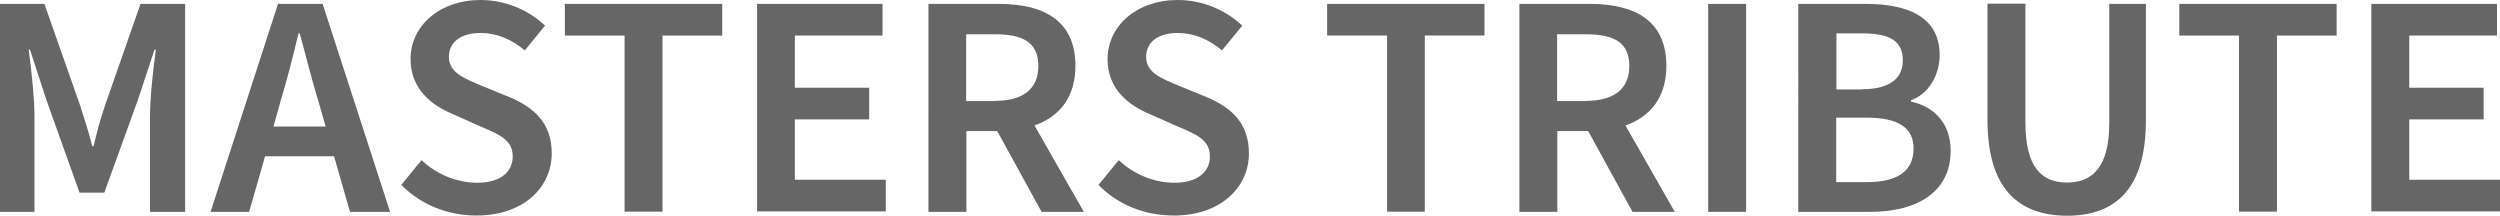
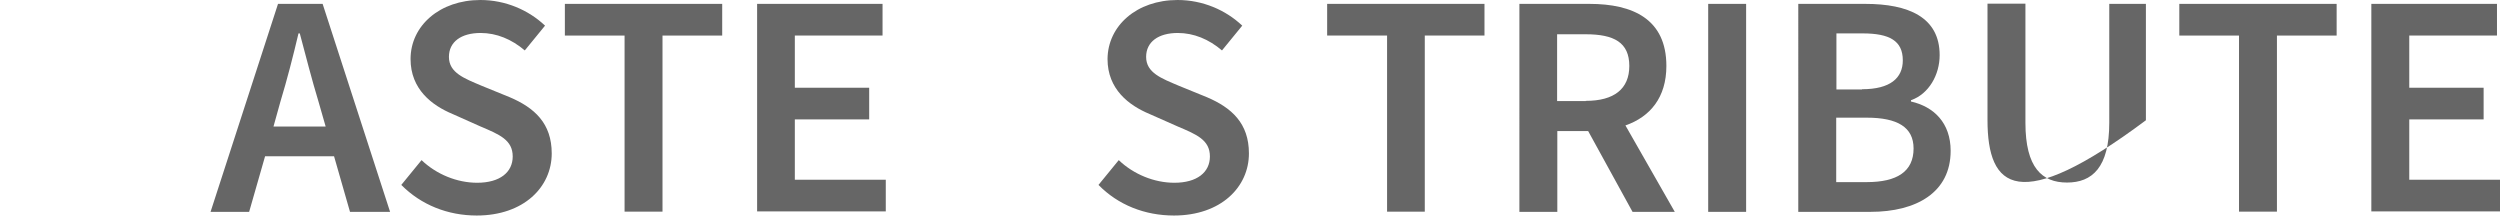
<svg xmlns="http://www.w3.org/2000/svg" version="1.1" id="Livello_1" x="0px" y="0px" viewBox="0 0 116 10" style="enable-background:new 0 0 116 10;" xml:space="preserve">
  <style type="text/css">
	.st0{fill:#666666;}
</style>
-   <path class="st0" d="M0,0.18h2.06L3.72,4.9C3.92,5.52,4.1,6.08,4.28,6.78h0.06C4.51,6.08,4.66,5.52,4.87,4.9l1.65-4.72h2.07v9.65  H6.96v-4.4c0-0.91,0.15-2.24,0.27-3.13H7.17L6.4,4.63L4.84,8.94H3.69L2.15,4.63L1.39,2.3H1.33c0.12,0.89,0.27,2.21,0.27,3.13v4.4H0  V0.18z" />
  <path class="st0" d="M12.9,0.18h2.07l3.13,9.65h-1.86l-0.74-2.58h-3.2l-0.74,2.58H9.77L12.9,0.18z M12.69,5.87h2.42l-0.33-1.15  c-0.31-1.02-0.59-2.12-0.87-3.17h-0.06c-0.25,1.06-0.53,2.15-0.84,3.17L12.69,5.87z" />
  <path class="st0" d="M18.62,8.58l0.94-1.15c0.69,0.66,1.65,1.05,2.58,1.05c1.06,0,1.65-0.49,1.65-1.22c0-0.77-0.62-1.02-1.49-1.39  L21,5.29c-0.96-0.4-1.95-1.15-1.95-2.55c0-1.55,1.36-2.74,3.24-2.74c1.17,0,2.24,0.47,3,1.19l-0.94,1.15  c-0.61-0.52-1.31-0.81-2.05-0.81c-0.9,0-1.47,0.41-1.47,1.11c0,0.74,0.72,1,1.52,1.34l1.3,0.53c1.15,0.49,1.95,1.21,1.95,2.61  c0,1.56-1.3,2.88-3.48,2.88C20.78,10,19.54,9.51,18.62,8.58z" />
  <path class="st0" d="M28.98,1.65h-2.77V0.18h7.3v1.47h-2.77v8.17h-1.76V1.65z" />
  <path class="st0" d="M35.12,0.18h5.83v1.47h-4.07v2.42h3.45v1.47h-3.45v2.8h4.22v1.47h-5.97V0.18z" />
-   <path class="st0" d="M43.07,0.18h3.26c2.02,0,3.57,0.71,3.57,2.88c0,1.46-0.75,2.36-1.9,2.76l2.29,4.01h-1.96l-2.06-3.75h-1.43v3.75  h-1.76V0.18z M46.16,4.68c1.31,0,2.02-0.55,2.02-1.62c0-1.09-0.71-1.47-2.02-1.47h-1.33v3.1H46.16z" />
  <path class="st0" d="M50.97,8.58l0.94-1.15c0.69,0.66,1.65,1.05,2.58,1.05c1.06,0,1.65-0.49,1.65-1.22c0-0.77-0.62-1.02-1.49-1.39  l-1.31-0.58c-0.96-0.4-1.95-1.15-1.95-2.55C51.4,1.19,52.75,0,54.64,0c1.17,0,2.24,0.47,3,1.19l-0.94,1.15  c-0.61-0.52-1.31-0.81-2.05-0.81c-0.9,0-1.47,0.41-1.47,1.11c0,0.74,0.72,1,1.52,1.34l1.3,0.53c1.15,0.49,1.95,1.21,1.95,2.61  c0,1.56-1.3,2.88-3.48,2.88C53.12,10,51.88,9.51,50.97,8.58z" />
  <g>
    <path class="st0" d="M64.35,1.65h-2.77V0.18h7.3v1.47h-2.77v8.17h-1.75V1.65z" />
    <path class="st0" d="M70.49,0.18h3.26c2.02,0,3.57,0.71,3.57,2.88c0,1.46-0.75,2.36-1.9,2.76l2.29,4.01h-1.96l-2.06-3.75h-1.43   v3.75h-1.76V0.18z M73.58,4.68c1.31,0,2.02-0.55,2.02-1.62c0-1.09-0.71-1.47-2.02-1.47h-1.33v3.1H73.58z" />
    <path class="st0" d="M79.26,0.18h1.76v9.65h-1.76V0.18z" />
    <path class="st0" d="M83.45,0.18h3.1c1.99,0,3.45,0.61,3.45,2.38c0,0.91-0.5,1.8-1.33,2.09v0.06c1.06,0.24,1.84,0.99,1.84,2.29   c0,1.93-1.59,2.83-3.72,2.83h-3.35V0.18z M86.4,4.14c1.31,0,1.89-0.52,1.89-1.34c0-0.91-0.62-1.25-1.86-1.25h-1.22v2.6H86.4z    M86.62,8.45c1.4,0,2.17-0.49,2.17-1.56c0-0.99-0.75-1.43-2.17-1.43h-1.42v2.99H86.62z" />
-     <path class="st0" d="M92.22,5.57v-5.4h1.76v5.53c0,2.08,0.77,2.77,1.93,2.77c1.16,0,1.96-0.69,1.96-2.77V0.18h1.7v5.4   c0,3.17-1.4,4.43-3.66,4.43C93.65,10,92.22,8.75,92.22,5.57z" />
+     <path class="st0" d="M92.22,5.57v-5.4h1.76v5.53c0,2.08,0.77,2.77,1.93,2.77c1.16,0,1.96-0.69,1.96-2.77V0.18h1.7v5.4   C93.65,10,92.22,8.75,92.22,5.57z" />
    <path class="st0" d="M103.89,1.65h-2.77V0.18h7.3v1.47h-2.77v8.17h-1.76V1.65z" />
    <path class="st0" d="M110.03,0.18h5.83v1.47h-4.07v2.42h3.45v1.47h-3.45v2.8H116v1.47h-5.97V0.18z" />
  </g>
</svg>